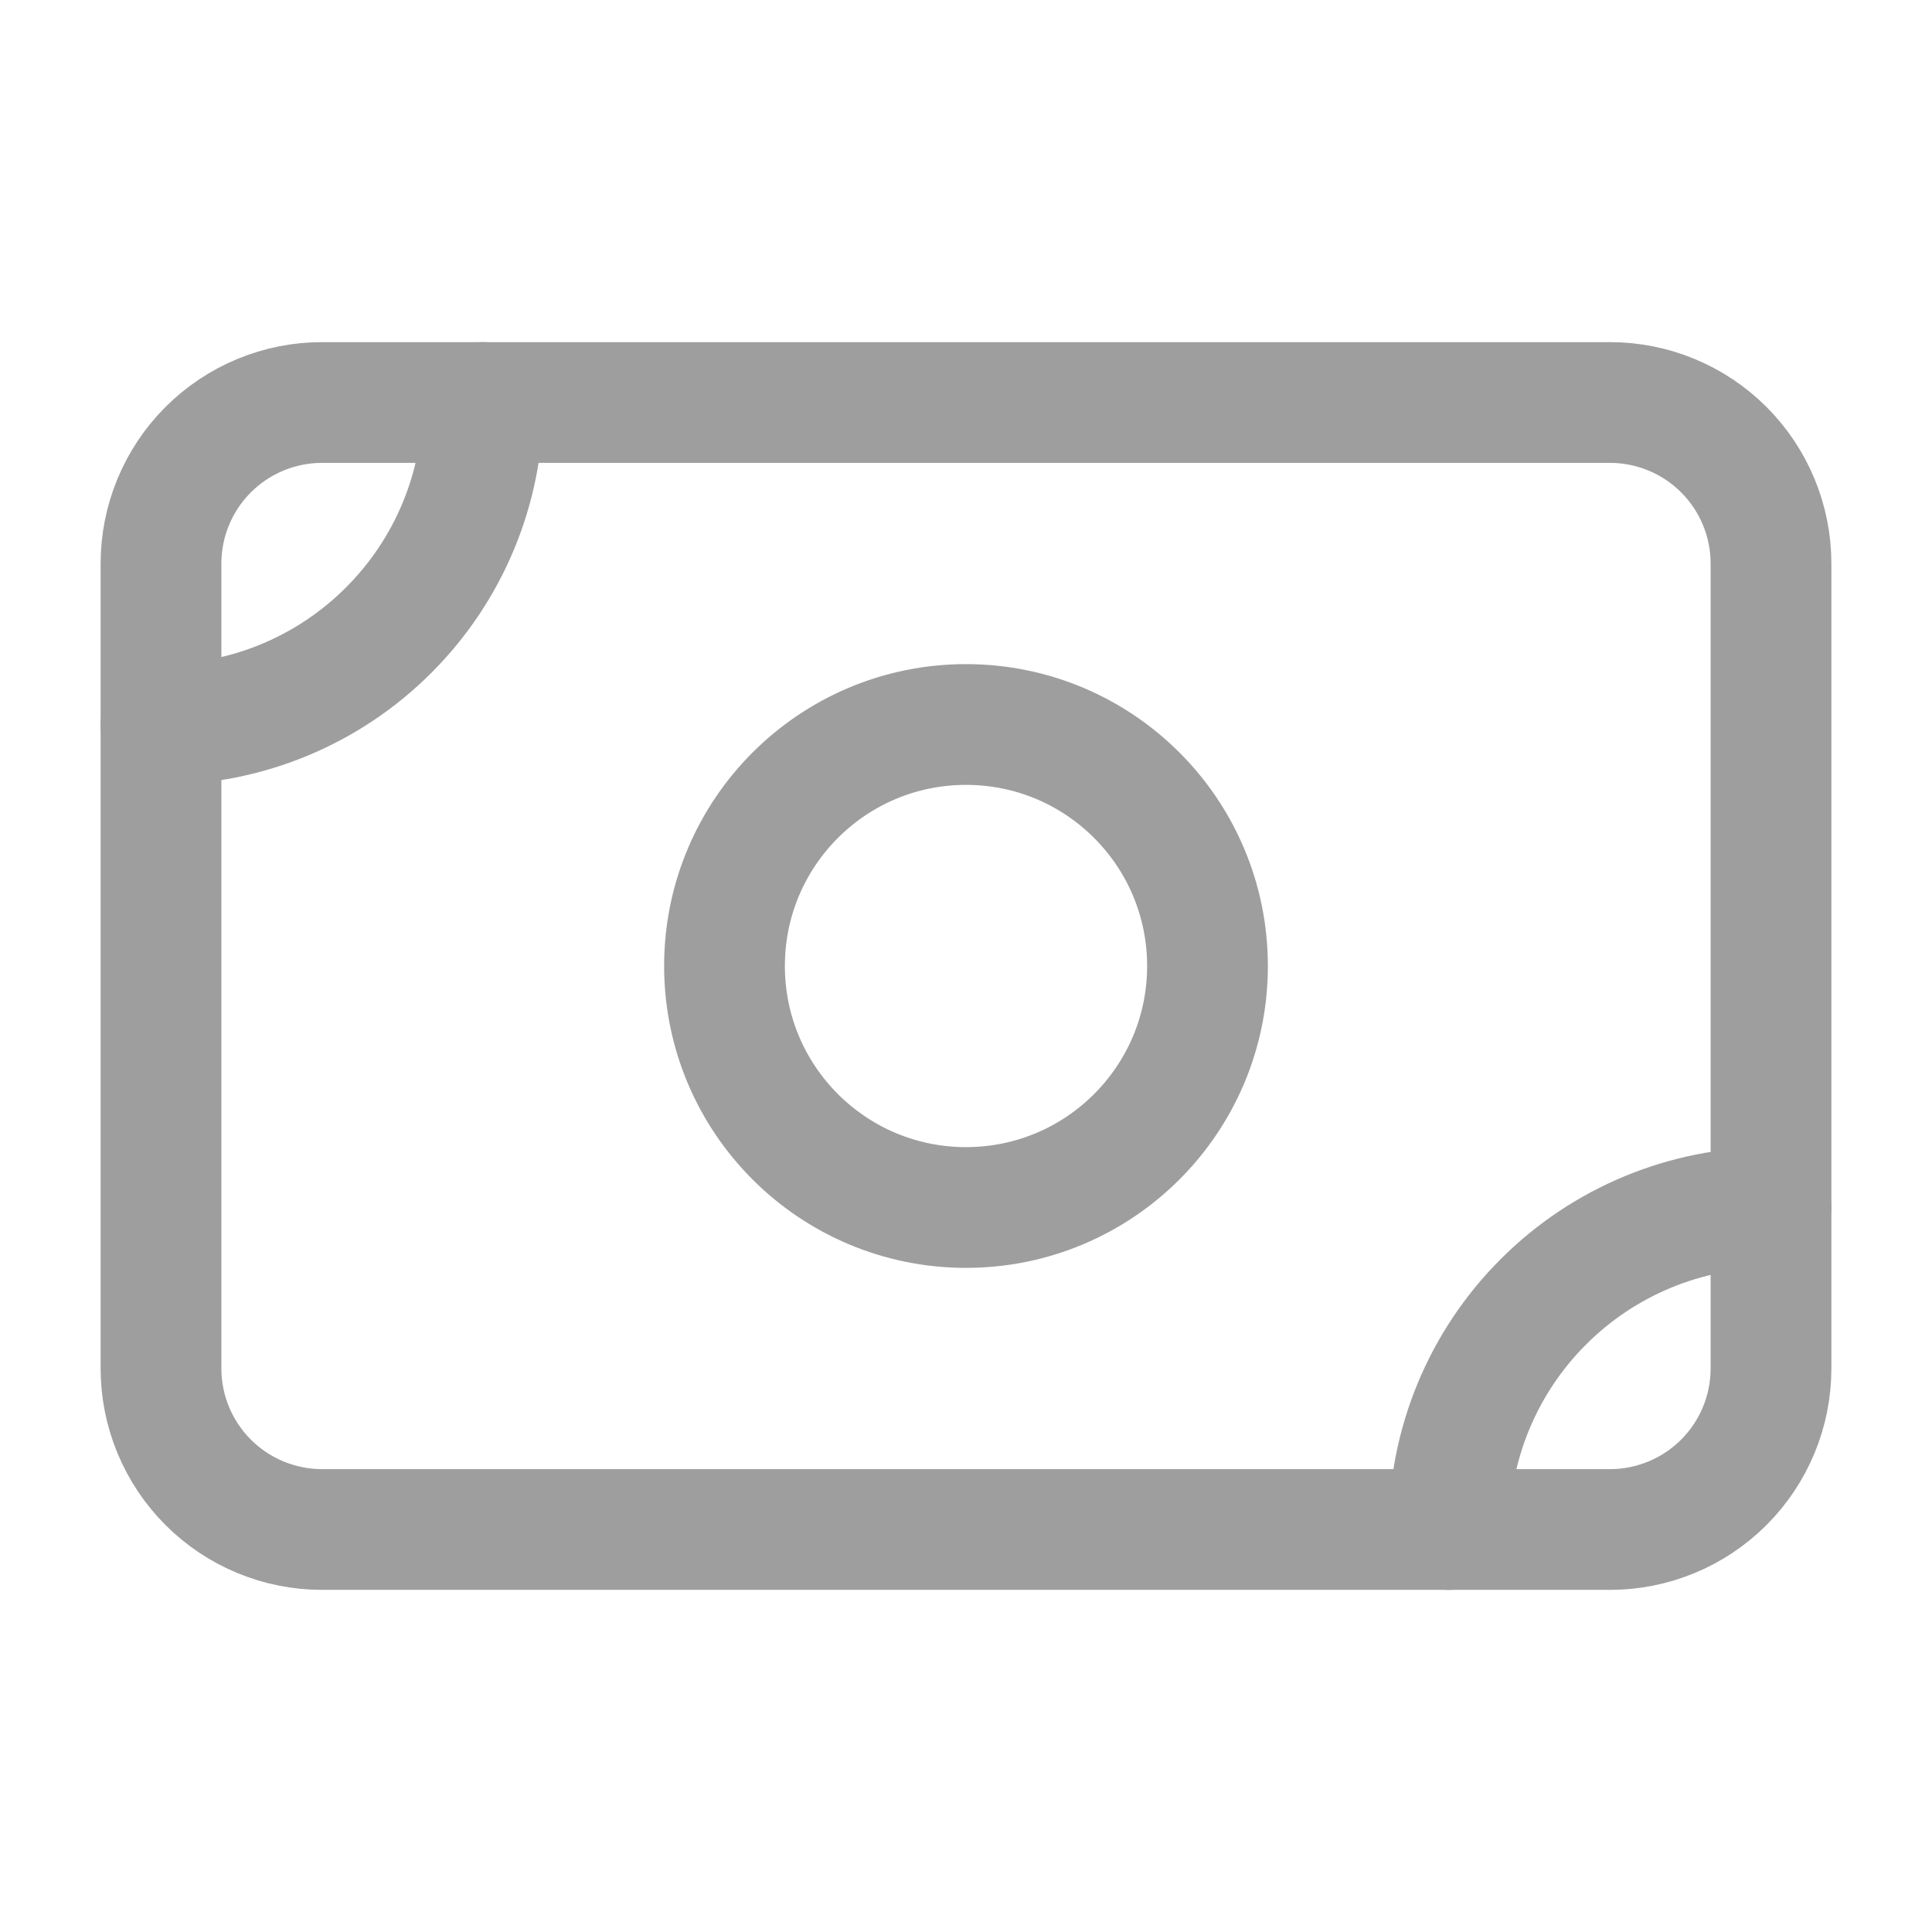
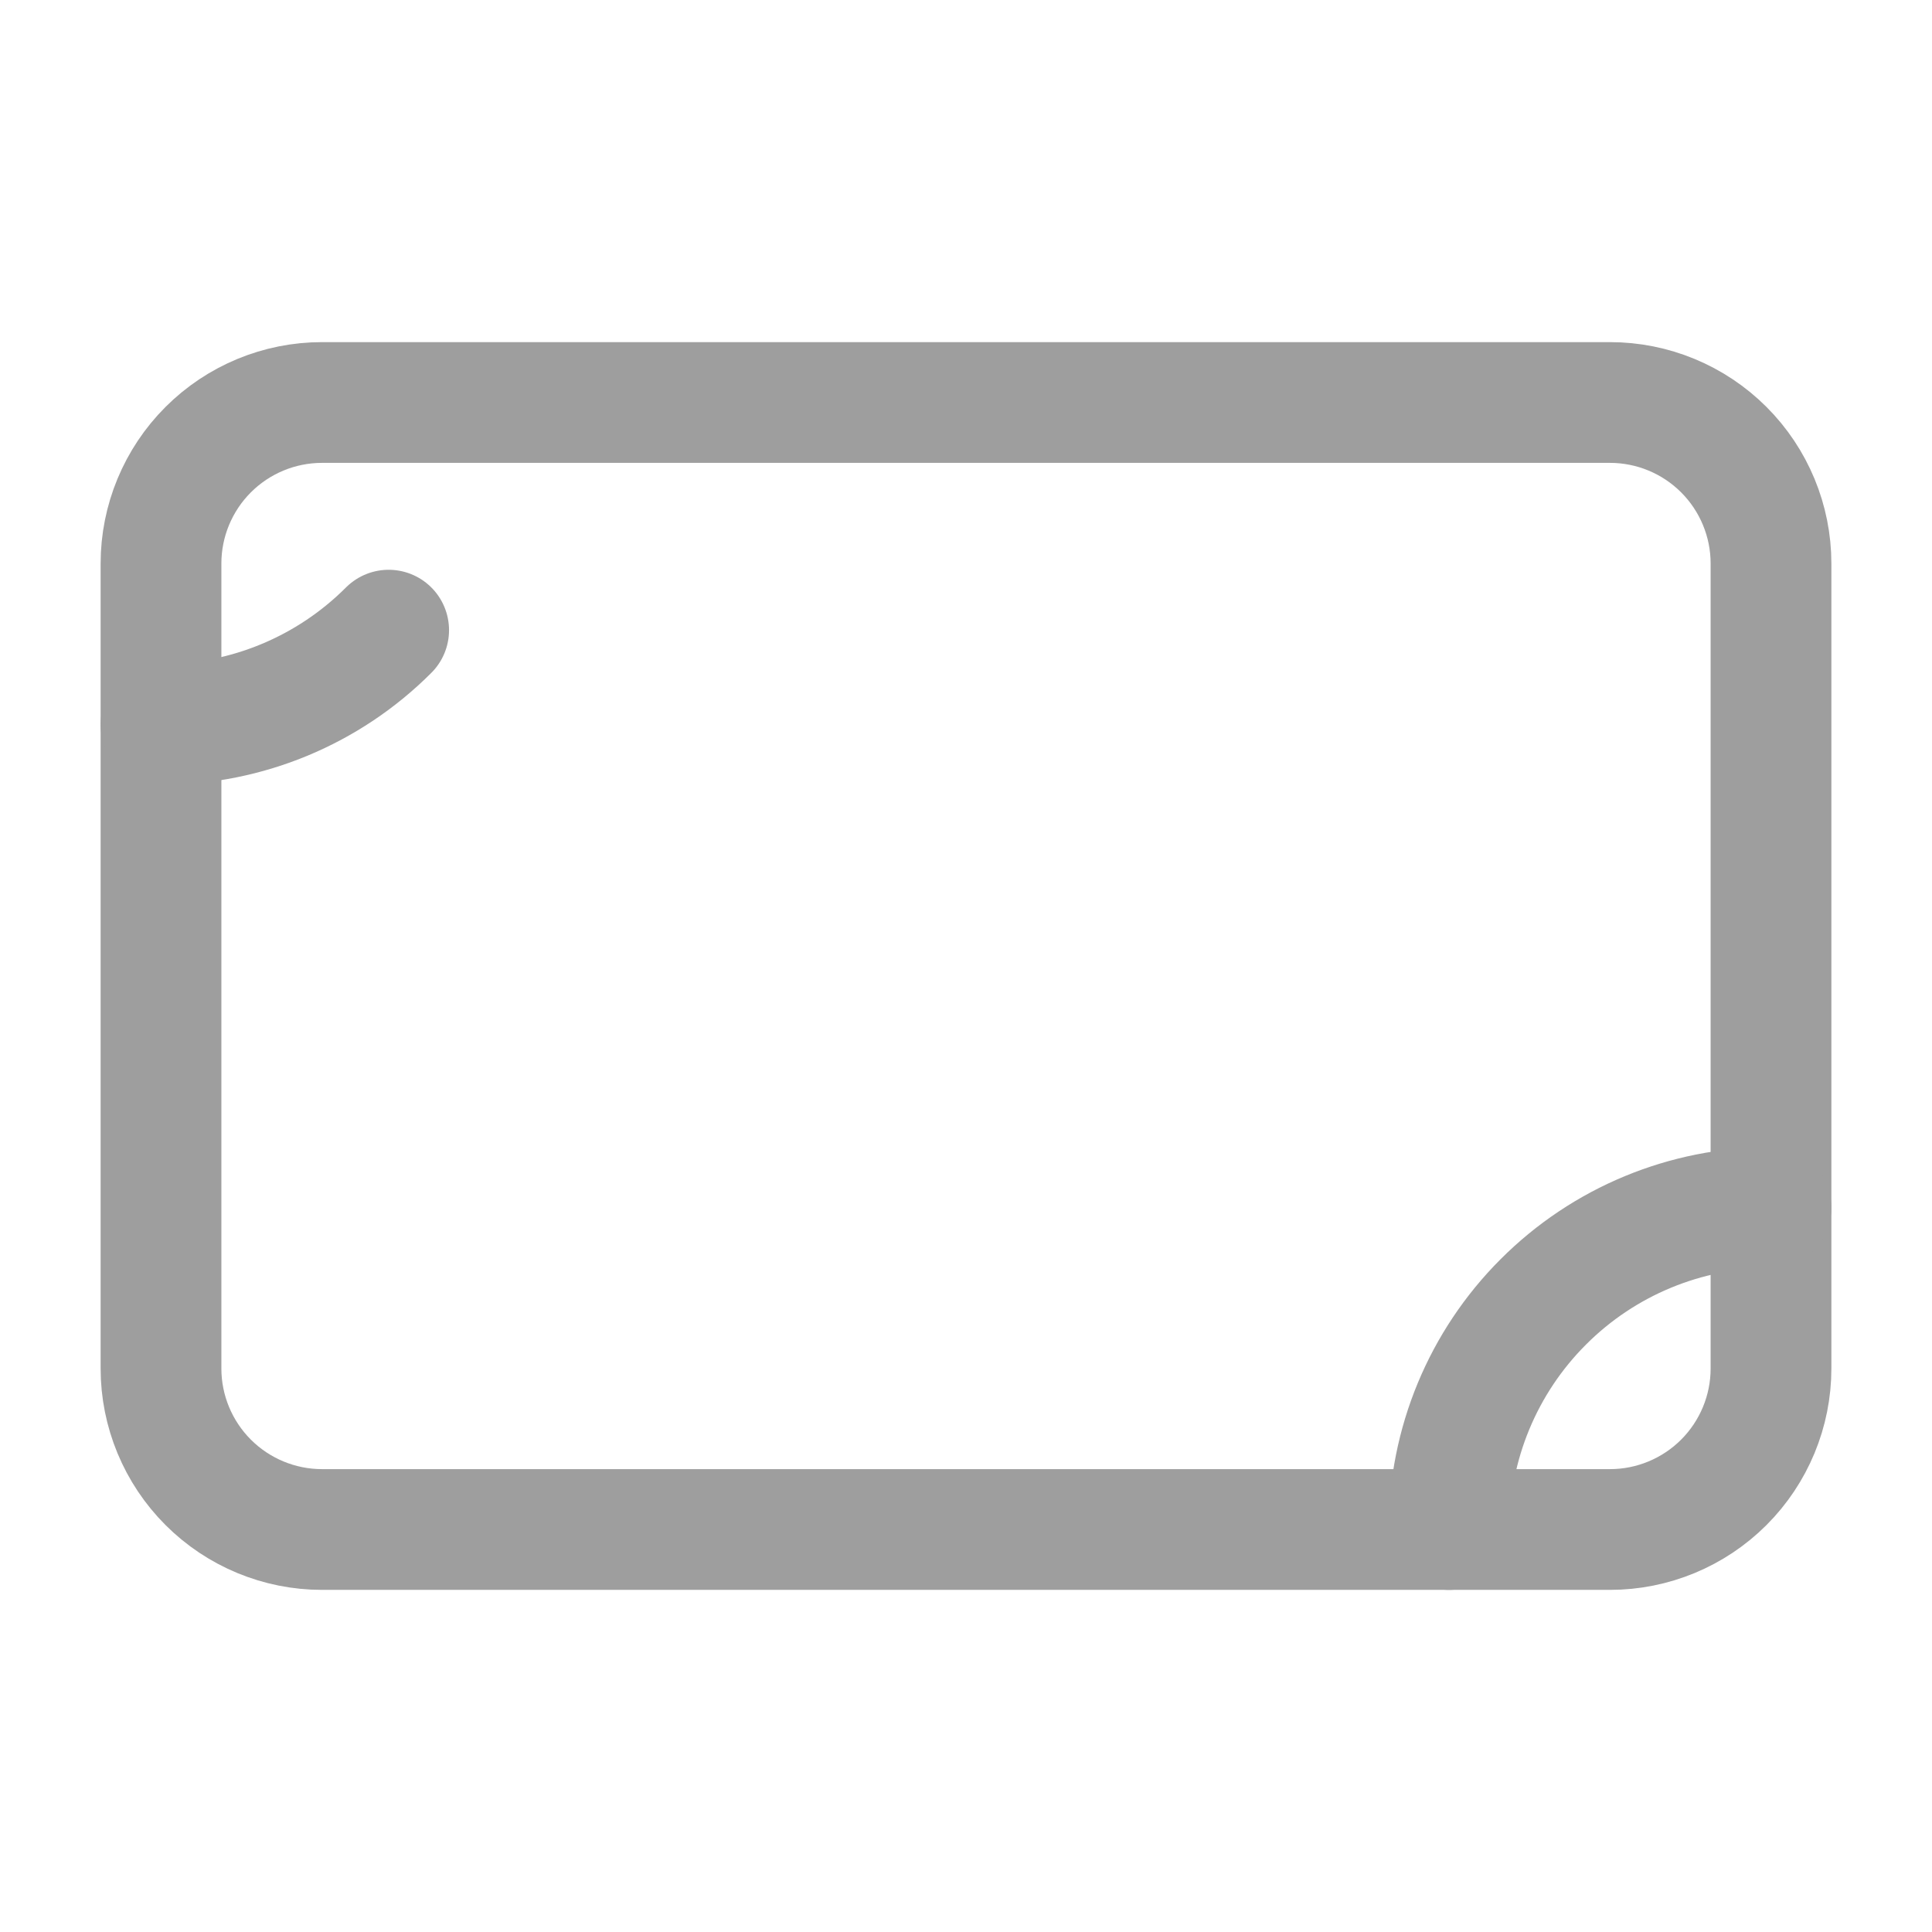
<svg xmlns="http://www.w3.org/2000/svg" width="24" height="24" viewBox="0 0 24 24" fill="none">
  <path d="M2 7C2 6.47 2.211 5.961 2.586 5.586C2.961 5.211 3.47 5 4 5H20C20.53 5 21.039 5.211 21.414 5.586C21.789 5.961 22 6.47 22 7V17C22 17.53 21.789 18.039 21.414 18.414C21.039 18.789 20.53 19 20 19H4C3.47 19 2.961 18.789 2.586 18.414C2.211 18.039 2 17.53 2 17V7Z" stroke="#9E9E9E" stroke-width="1.5" stroke-linecap="round" stroke-linejoin="round" />
-   <path d="M12 15C13.657 15 15 13.657 15 12C15 10.343 13.657 9 12 9C10.343 9 9 10.343 9 12C9 13.657 10.343 15 12 15Z" stroke="#9E9E9E" stroke-width="1.5" stroke-linecap="round" stroke-linejoin="round" />
-   <path d="M2 9C3.061 9 4.078 8.579 4.828 7.828C5.579 7.078 6 6.061 6 5M18 19C18 17.939 18.421 16.922 19.172 16.172C19.922 15.421 20.939 15 22 15" stroke="#9E9E9E" stroke-width="1.5" stroke-linecap="round" stroke-linejoin="round" />
+   <path d="M2 9C3.061 9 4.078 8.579 4.828 7.828M18 19C18 17.939 18.421 16.922 19.172 16.172C19.922 15.421 20.939 15 22 15" stroke="#9E9E9E" stroke-width="1.5" stroke-linecap="round" stroke-linejoin="round" />
</svg>